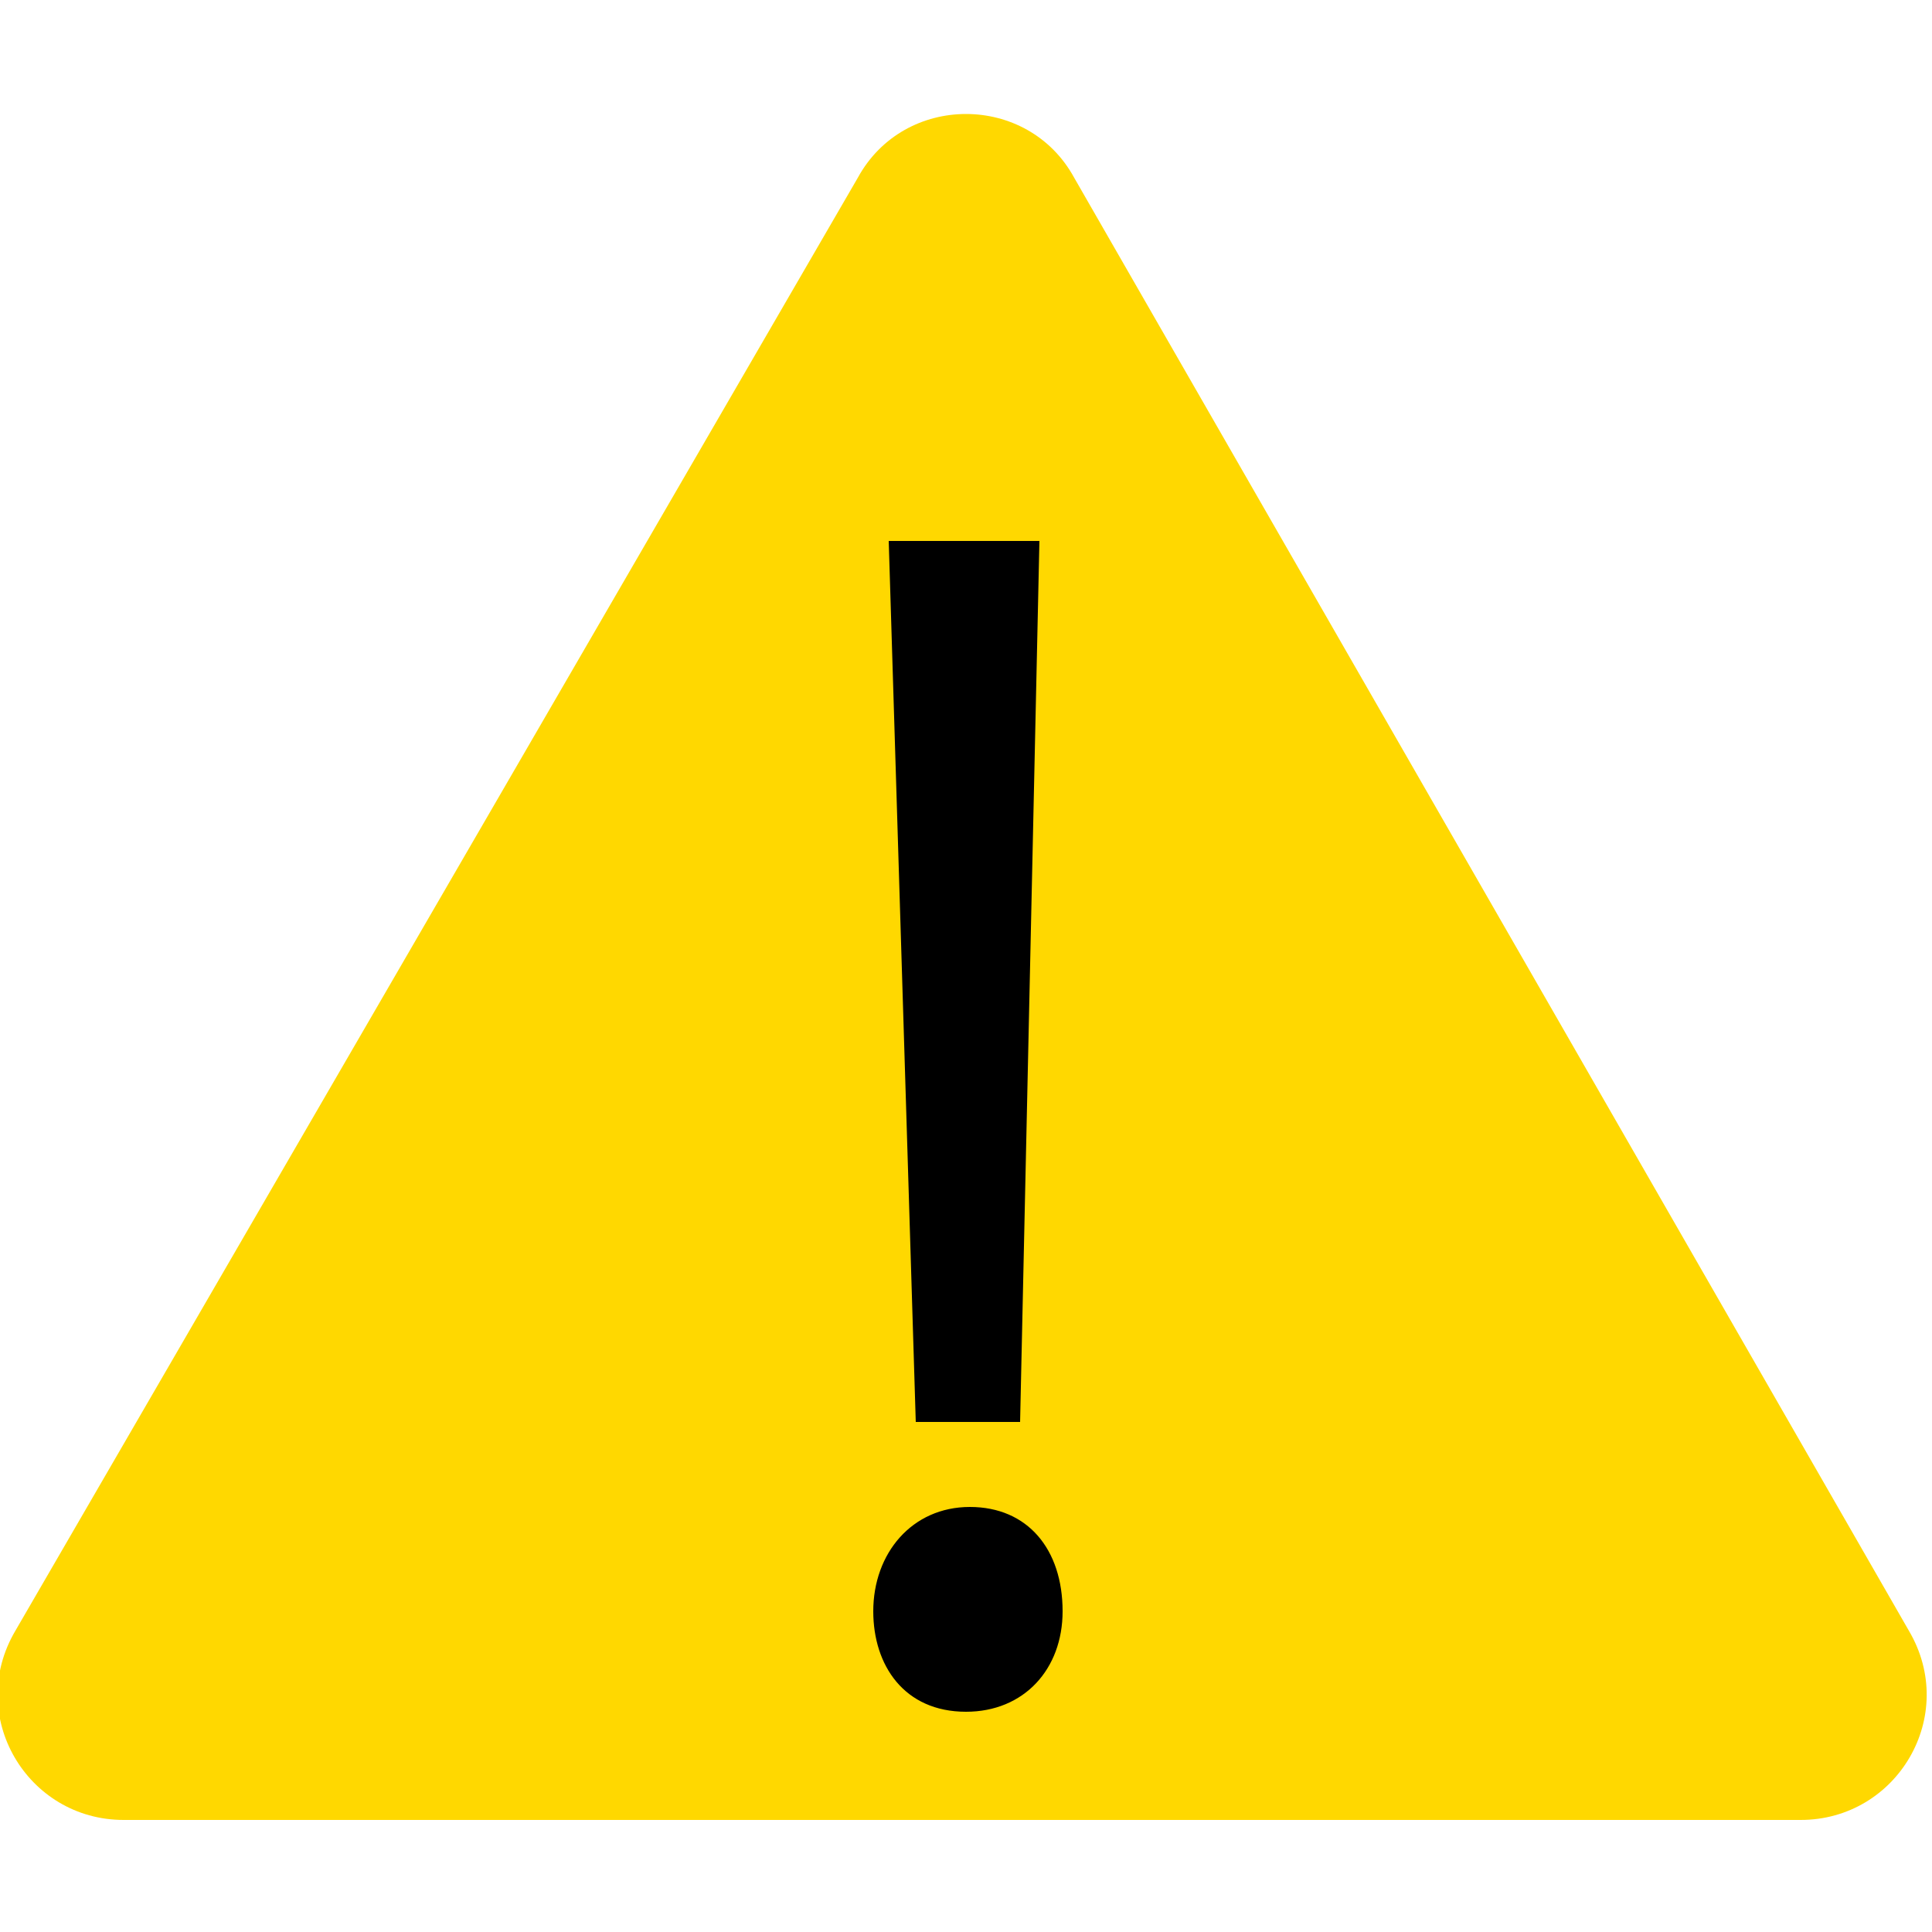
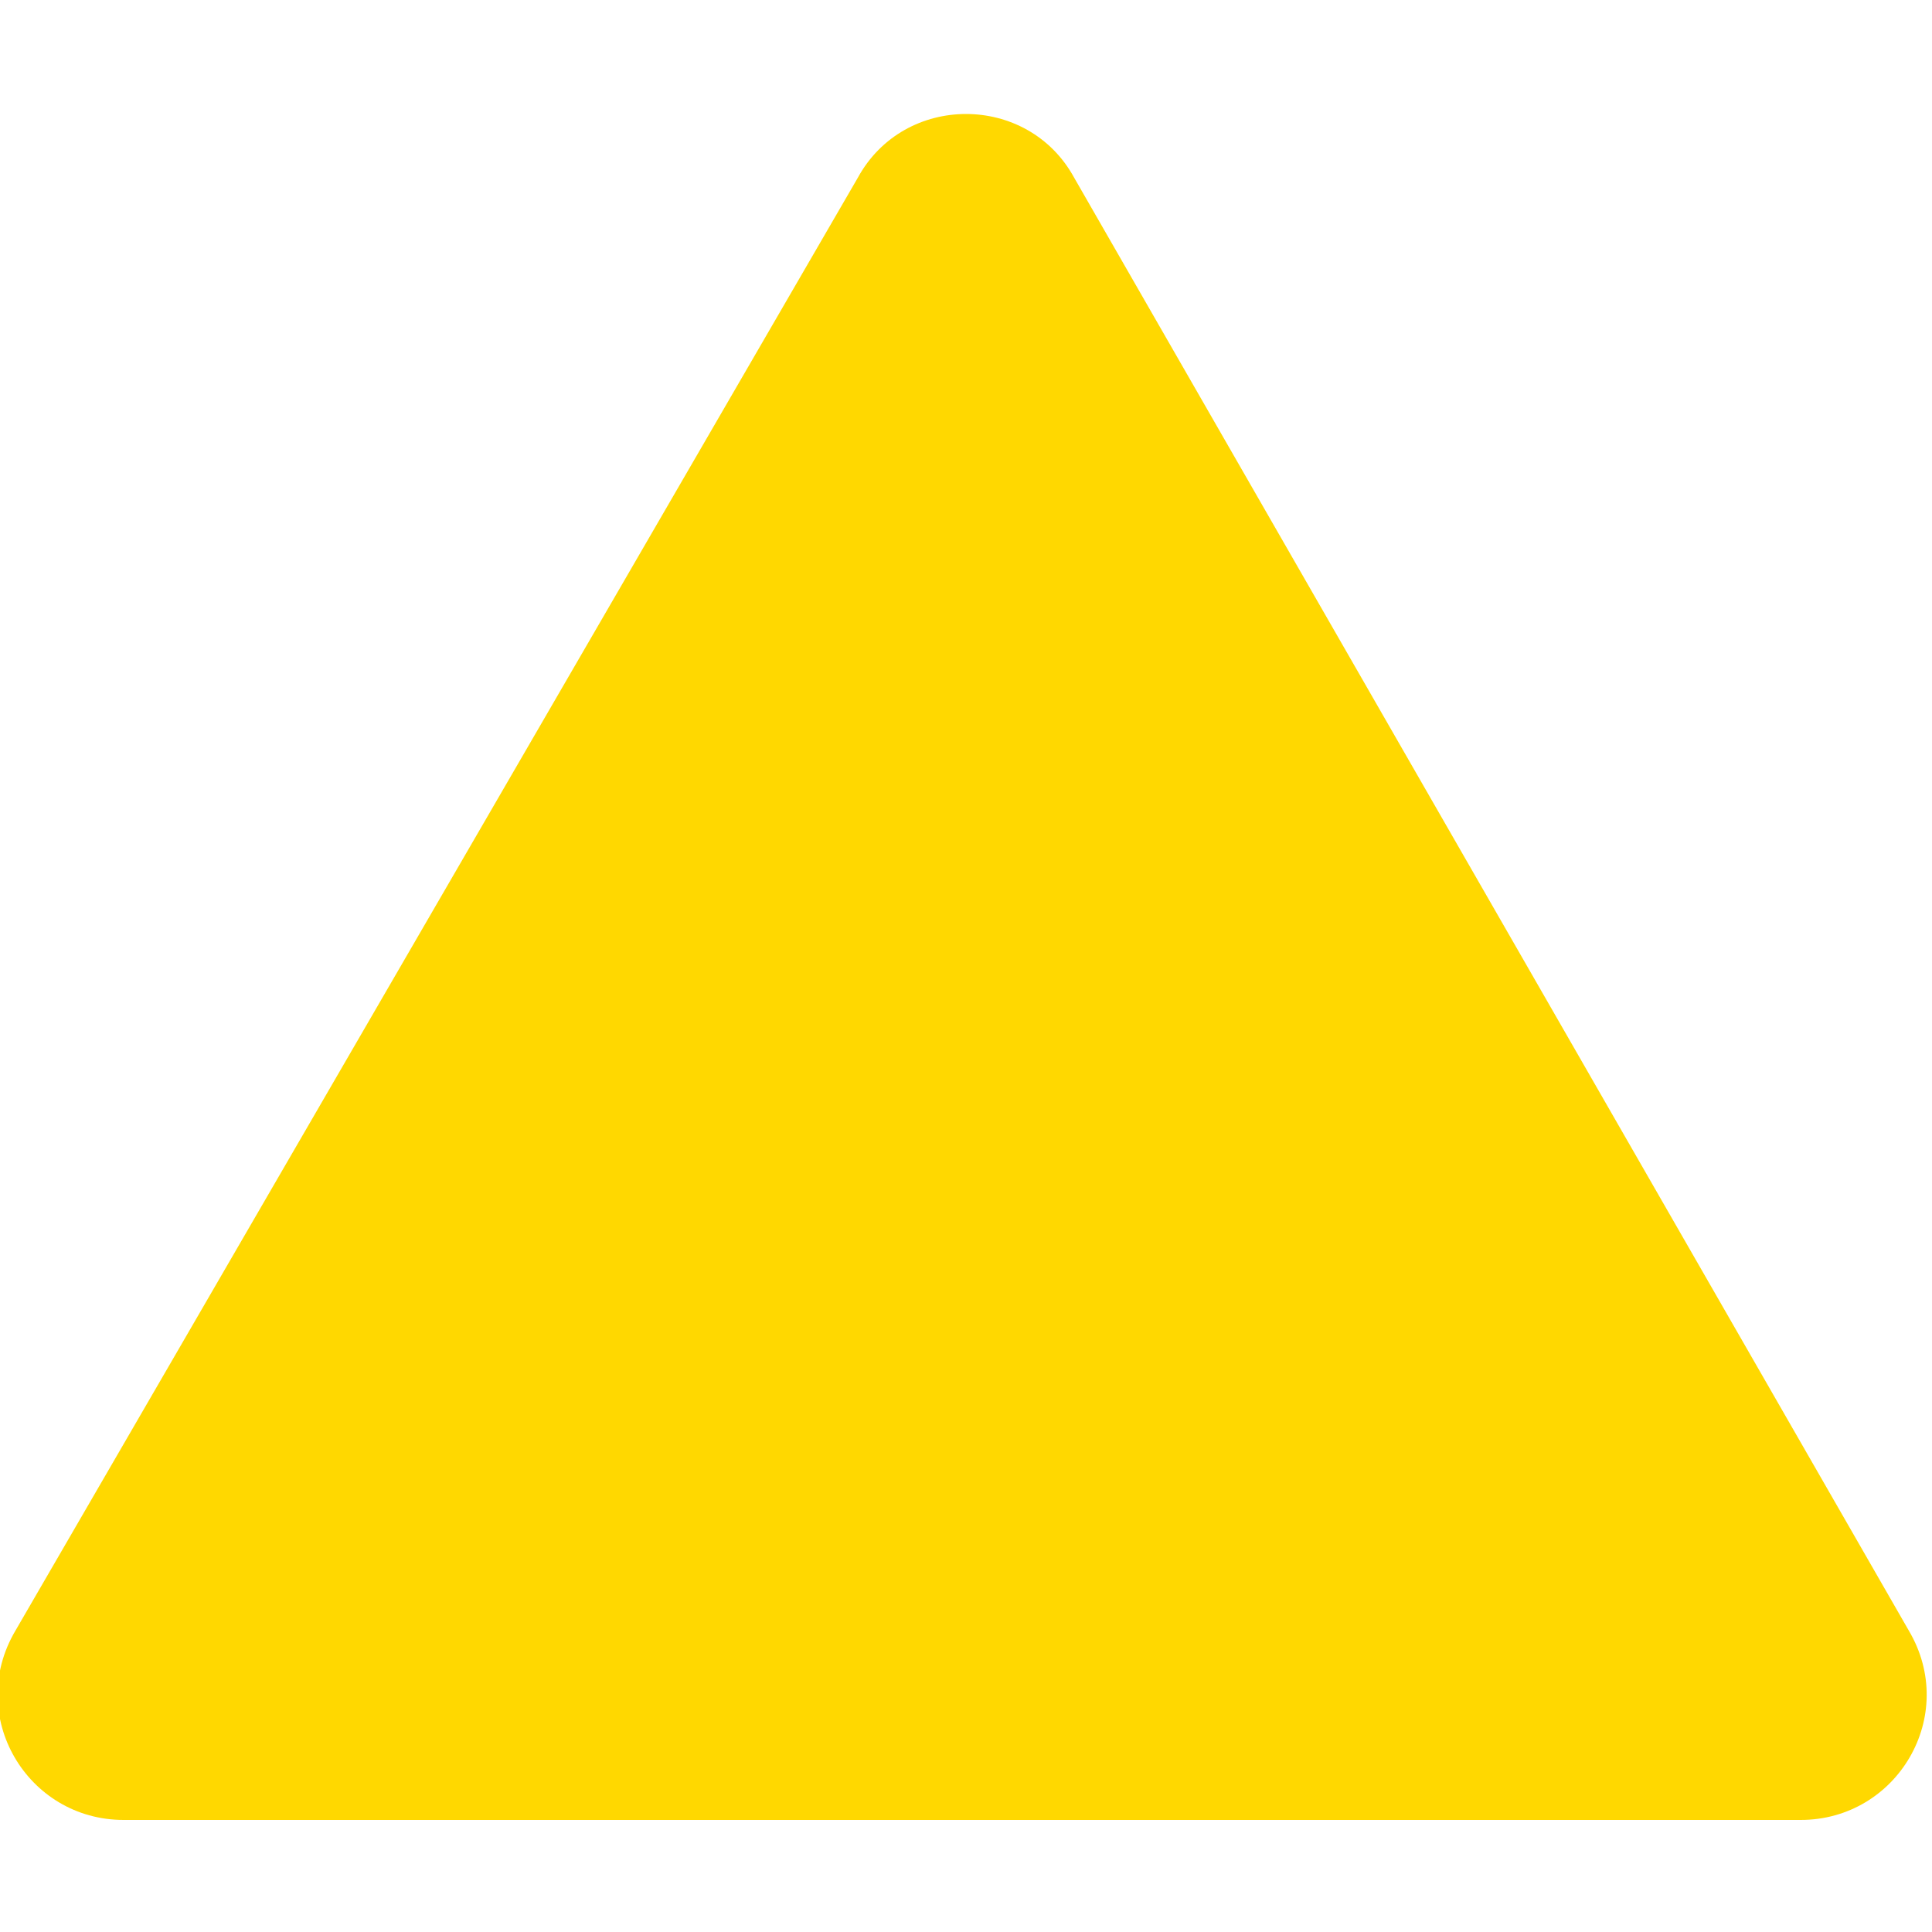
<svg xmlns="http://www.w3.org/2000/svg" version="1.1" id="レイヤー_1" x="0px" y="0px" viewBox="0 0 50 50" style="enable-background:new 0 0 50 50;" xml:space="preserve">
  <style type="text/css">
	.st0{fill:#FFD800;}
</style>
  <g>
    <path class="st0" d="M22.2,4.6L0.4,42.2c-1.3,2.2,0.3,4.9,2.8,4.9h43.4c2.5,0,4.1-2.7,2.8-4.9L27.8,4.6C26.6,2.4,23.4,2.4,22.2,4.6   z" />
  </g>
-   <path d="M22.6,41.7c0-1.5,1-2.7,2.5-2.7c1.5,0,2.4,1.1,2.4,2.7c0,1.5-1,2.6-2.5,2.6C23.4,44.3,22.6,43.1,22.6,41.7z M26.4,36.8h-2.7  L23,14h3.9L26.4,36.8z" />
</svg>